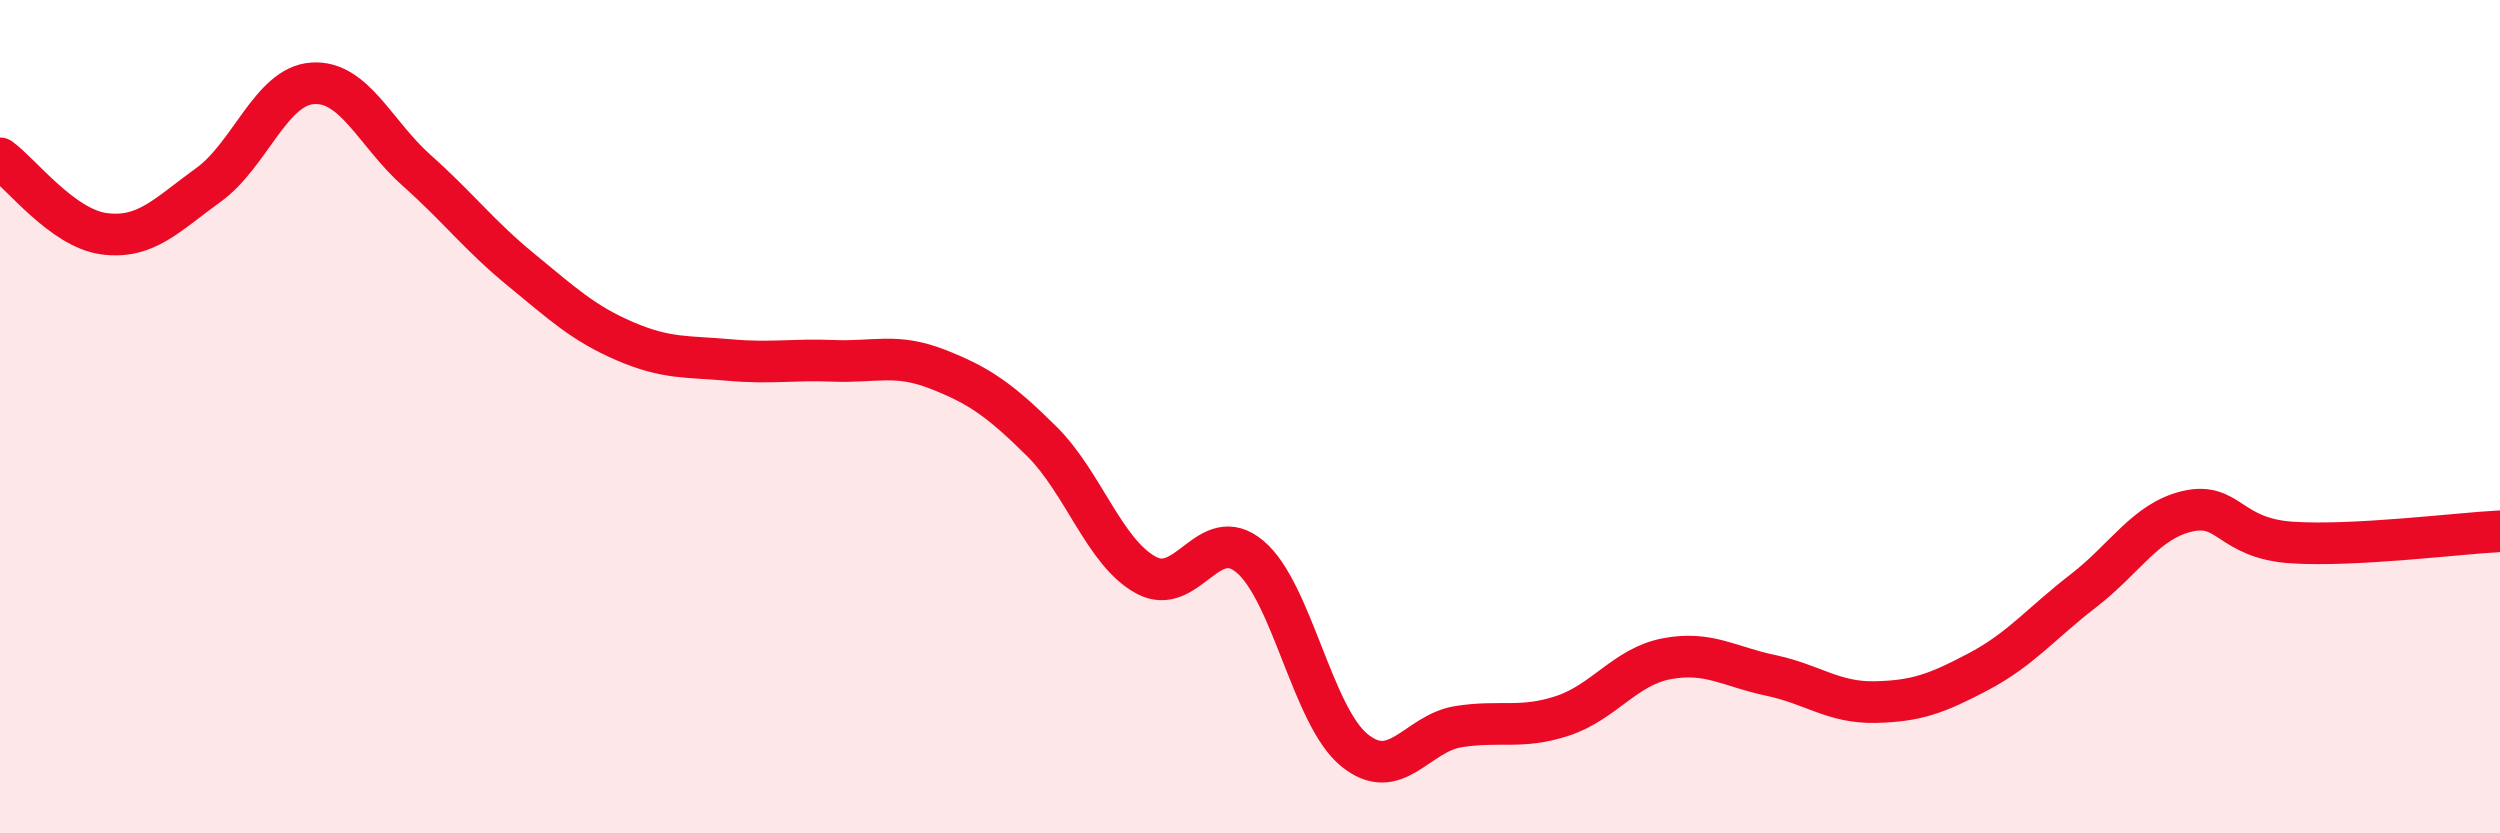
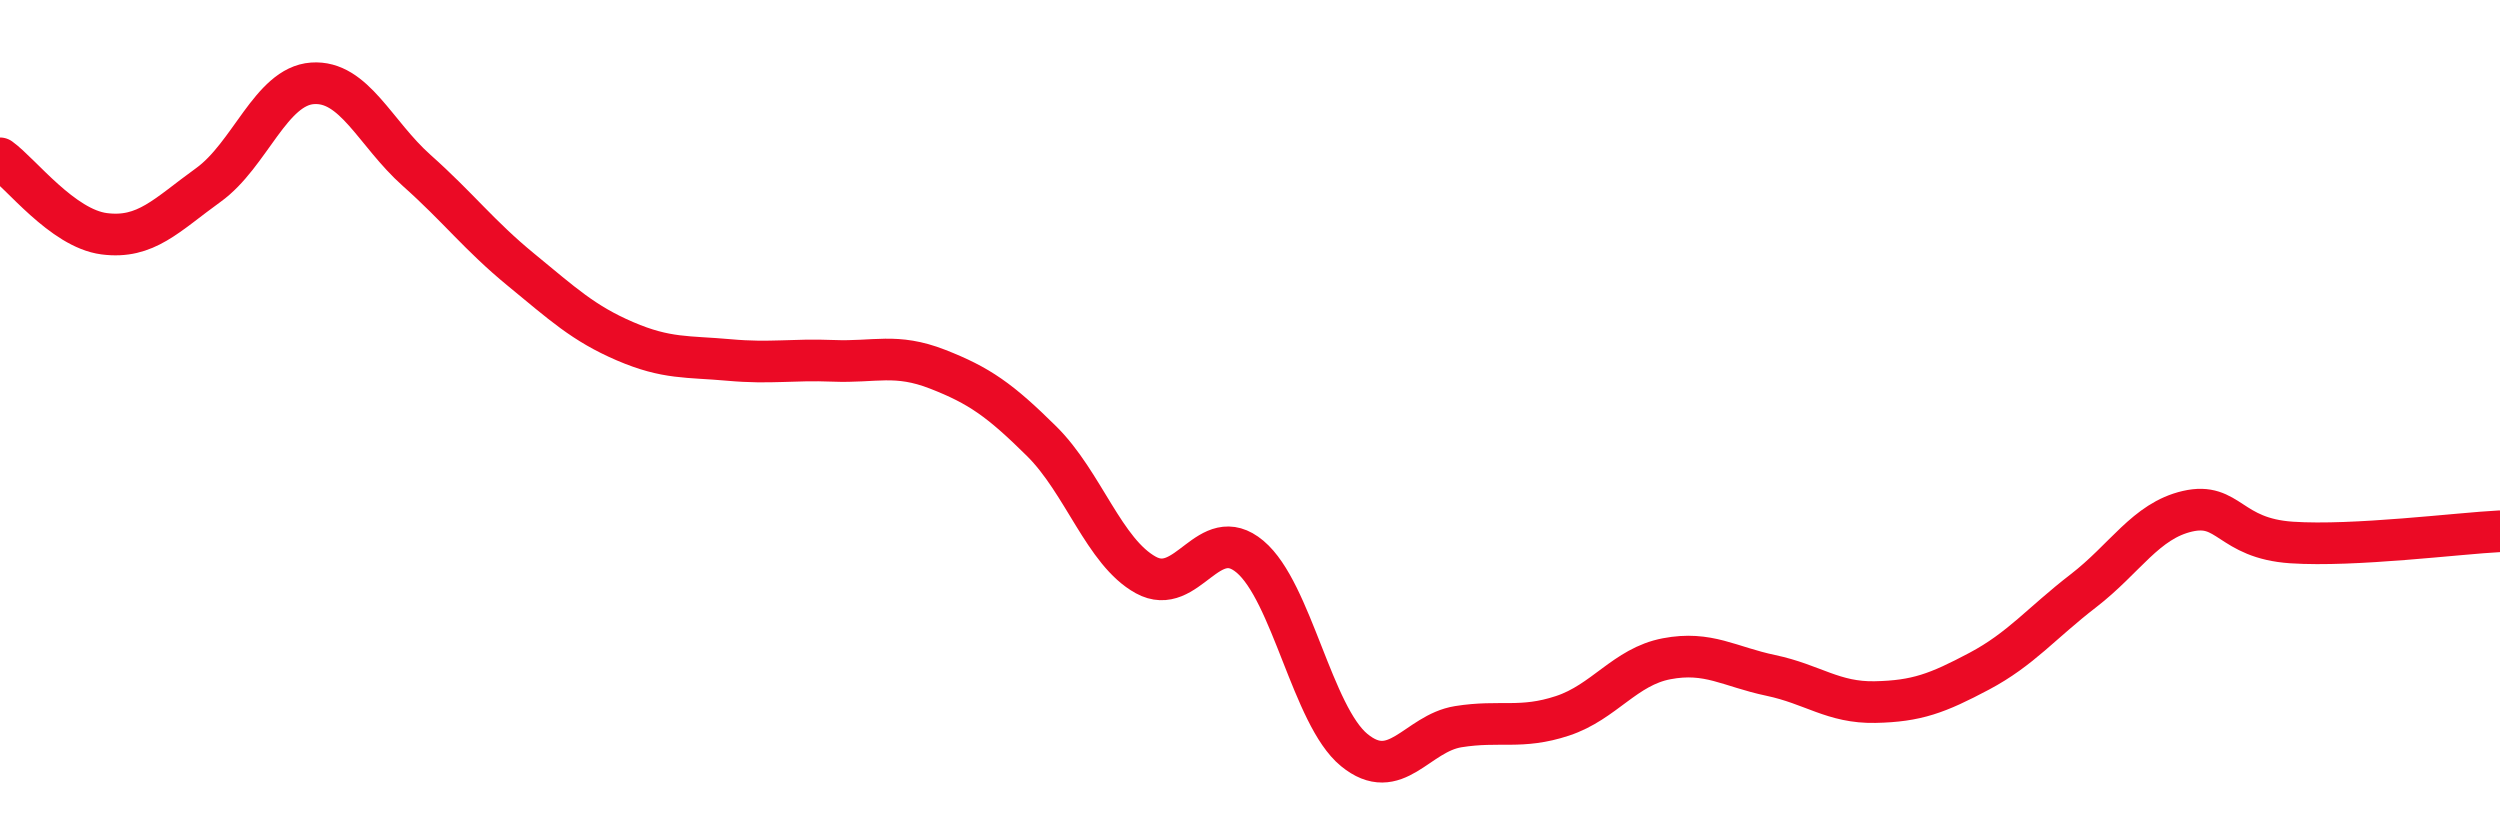
<svg xmlns="http://www.w3.org/2000/svg" width="60" height="20" viewBox="0 0 60 20">
-   <path d="M 0,3.8 C 0.5,4.16 1.5,5.48 2.5,5.61 C 3.5,5.74 4,5.16 5,4.44 C 6,3.72 6.5,2.07 7.5,2 C 8.5,1.93 9,3.2 10,4.09 C 11,4.98 11.5,5.65 12.5,6.47 C 13.5,7.29 14,7.76 15,8.19 C 16,8.62 16.5,8.55 17.5,8.64 C 18.5,8.73 19,8.62 20,8.66 C 21,8.7 21.5,8.47 22.5,8.86 C 23.5,9.25 24,9.6 25,10.59 C 26,11.58 26.5,13.25 27.5,13.8 C 28.5,14.35 29,12.52 30,13.36 C 31,14.2 31.5,17.18 32.5,18 C 33.5,18.82 34,17.6 35,17.44 C 36,17.28 36.5,17.51 37.5,17.18 C 38.5,16.85 39,16 40,15.81 C 41,15.62 41.5,16 42.5,16.21 C 43.5,16.42 44,16.87 45,16.85 C 46,16.83 46.5,16.64 47.5,16.11 C 48.5,15.58 49,14.95 50,14.18 C 51,13.41 51.5,12.5 52.5,12.27 C 53.5,12.04 53.5,12.92 55,13.02 C 56.5,13.12 59,12.8 60,12.75L60 20L0 20Z" fill="#EB0A25" opacity="0.1" stroke-linecap="round" stroke-linejoin="round" />
  <path d="M 0,3.8 C 0.5,4.16 1.5,5.48 2.5,5.61 C 3.5,5.74 4,5.16 5,4.44 C 6,3.72 6.5,2.07 7.5,2 C 8.5,1.93 9,3.2 10,4.09 C 11,4.98 11.5,5.65 12.5,6.47 C 13.5,7.29 14,7.76 15,8.19 C 16,8.62 16.5,8.55 17.5,8.64 C 18.5,8.73 19,8.62 20,8.66 C 21,8.7 21.5,8.47 22.5,8.86 C 23.5,9.25 24,9.6 25,10.59 C 26,11.58 26.5,13.25 27.5,13.8 C 28.5,14.35 29,12.52 30,13.36 C 31,14.2 31.5,17.18 32.5,18 C 33.5,18.82 34,17.6 35,17.44 C 36,17.28 36.5,17.51 37.5,17.18 C 38.5,16.85 39,16 40,15.81 C 41,15.62 41.5,16 42.5,16.21 C 43.5,16.42 44,16.87 45,16.85 C 46,16.83 46.5,16.64 47.5,16.11 C 48.5,15.58 49,14.95 50,14.18 C 51,13.41 51.5,12.5 52.5,12.27 C 53.5,12.04 53.5,12.92 55,13.02 C 56.5,13.12 59,12.8 60,12.75" stroke="#EB0A25" stroke-width="1" fill="none" stroke-linecap="round" stroke-linejoin="round" />
</svg>